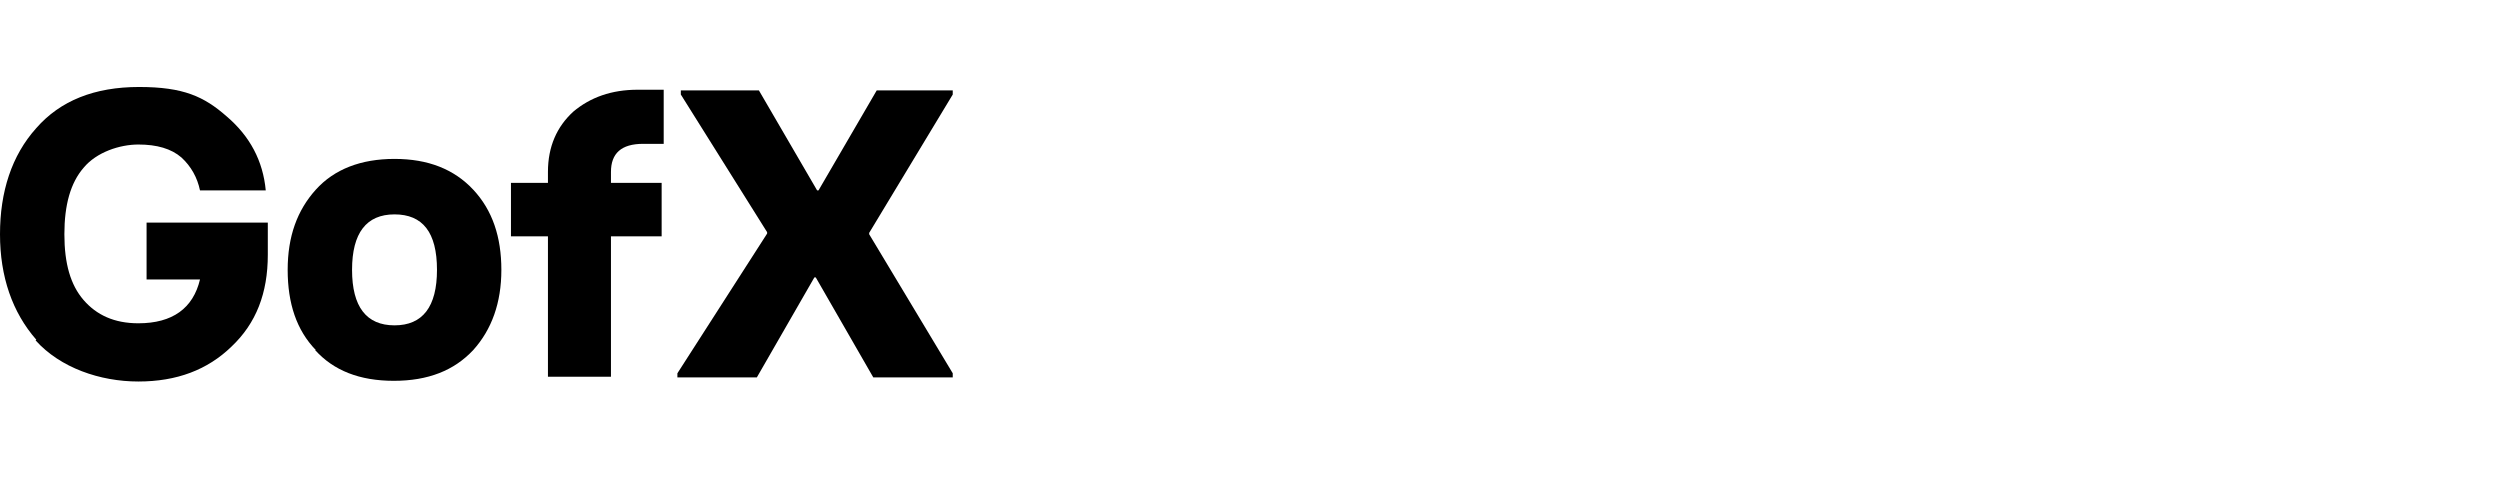
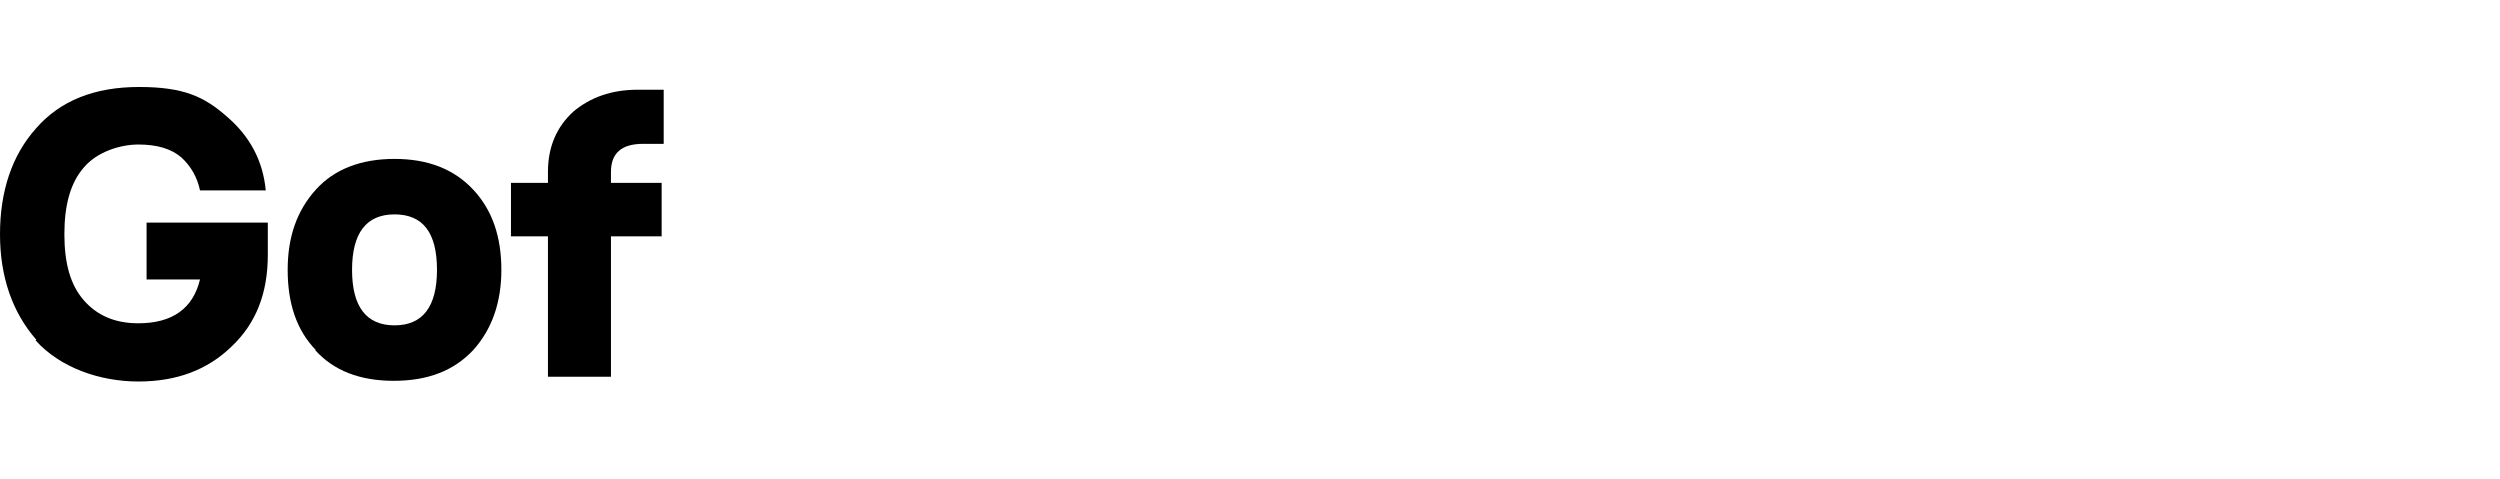
<svg xmlns="http://www.w3.org/2000/svg" id="Layer_1" version="1.1" viewBox="0 0 365 70">
  <path d="M5.3,49.6c-3.5-4-5.3-9.2-5.3-15.4s1.7-11.5,5.3-15.5c3.5-4,8.5-6,15-6s9.5,1.4,12.8,4.3c3.4,2.9,5.3,6.5,5.7,10.8h-9.6c-.4-1.9-1.3-3.5-2.7-4.8-1.5-1.3-3.6-1.9-6.3-1.9s-6.1,1.1-8,3.4c-1.9,2.2-2.8,5.4-2.8,9.7s.9,7.4,2.8,9.6c1.9,2.2,4.5,3.4,8,3.4,5,0,8-2.2,9-6.4h-7.8v-8.3h17.7v4.7c0,5.6-1.7,10-5.3,13.4-3.5,3.4-8,5.1-13.6,5.1s-11.4-2-15-6Z" />
  <path d="M46.1,51.1c-2.8-2.9-4.1-6.8-4.1-11.7s1.4-8.7,4.1-11.7,6.6-4.5,11.5-4.5,8.7,1.5,11.5,4.5,4.1,6.9,4.1,11.7-1.4,8.7-4.1,11.7c-2.8,3-6.6,4.5-11.6,4.5s-8.8-1.5-11.5-4.5ZM63.8,39.4c0-5.5-2.1-8.1-6.2-8.1s-6.2,2.7-6.2,8.1,2.1,8.1,6.2,8.1,6.2-2.7,6.2-8.1Z" />
  <path d="M80,34.5h-5.4v-7.8h5.4v-1.6c0-3.7,1.3-6.6,3.7-8.8,2.5-2.1,5.6-3.2,9.4-3.2h3.8v7.9h-3c-3.2,0-4.7,1.4-4.7,4.1v1.6h7.4v7.8h-7.4v20.5h-9.2v-20.5Z" />
-   <path d="M98.9,54.5l13.1-20.4v-.2l-12.6-20.1v-.6h11.4l8.5,14.6h.2l8.5-14.6h11.1v.6l-12.2,20.2v.2l12.2,20.3v.6h-11.6l-8.4-14.6h-.2l-8.4,14.6h-11.6v-.6Z" />
</svg>